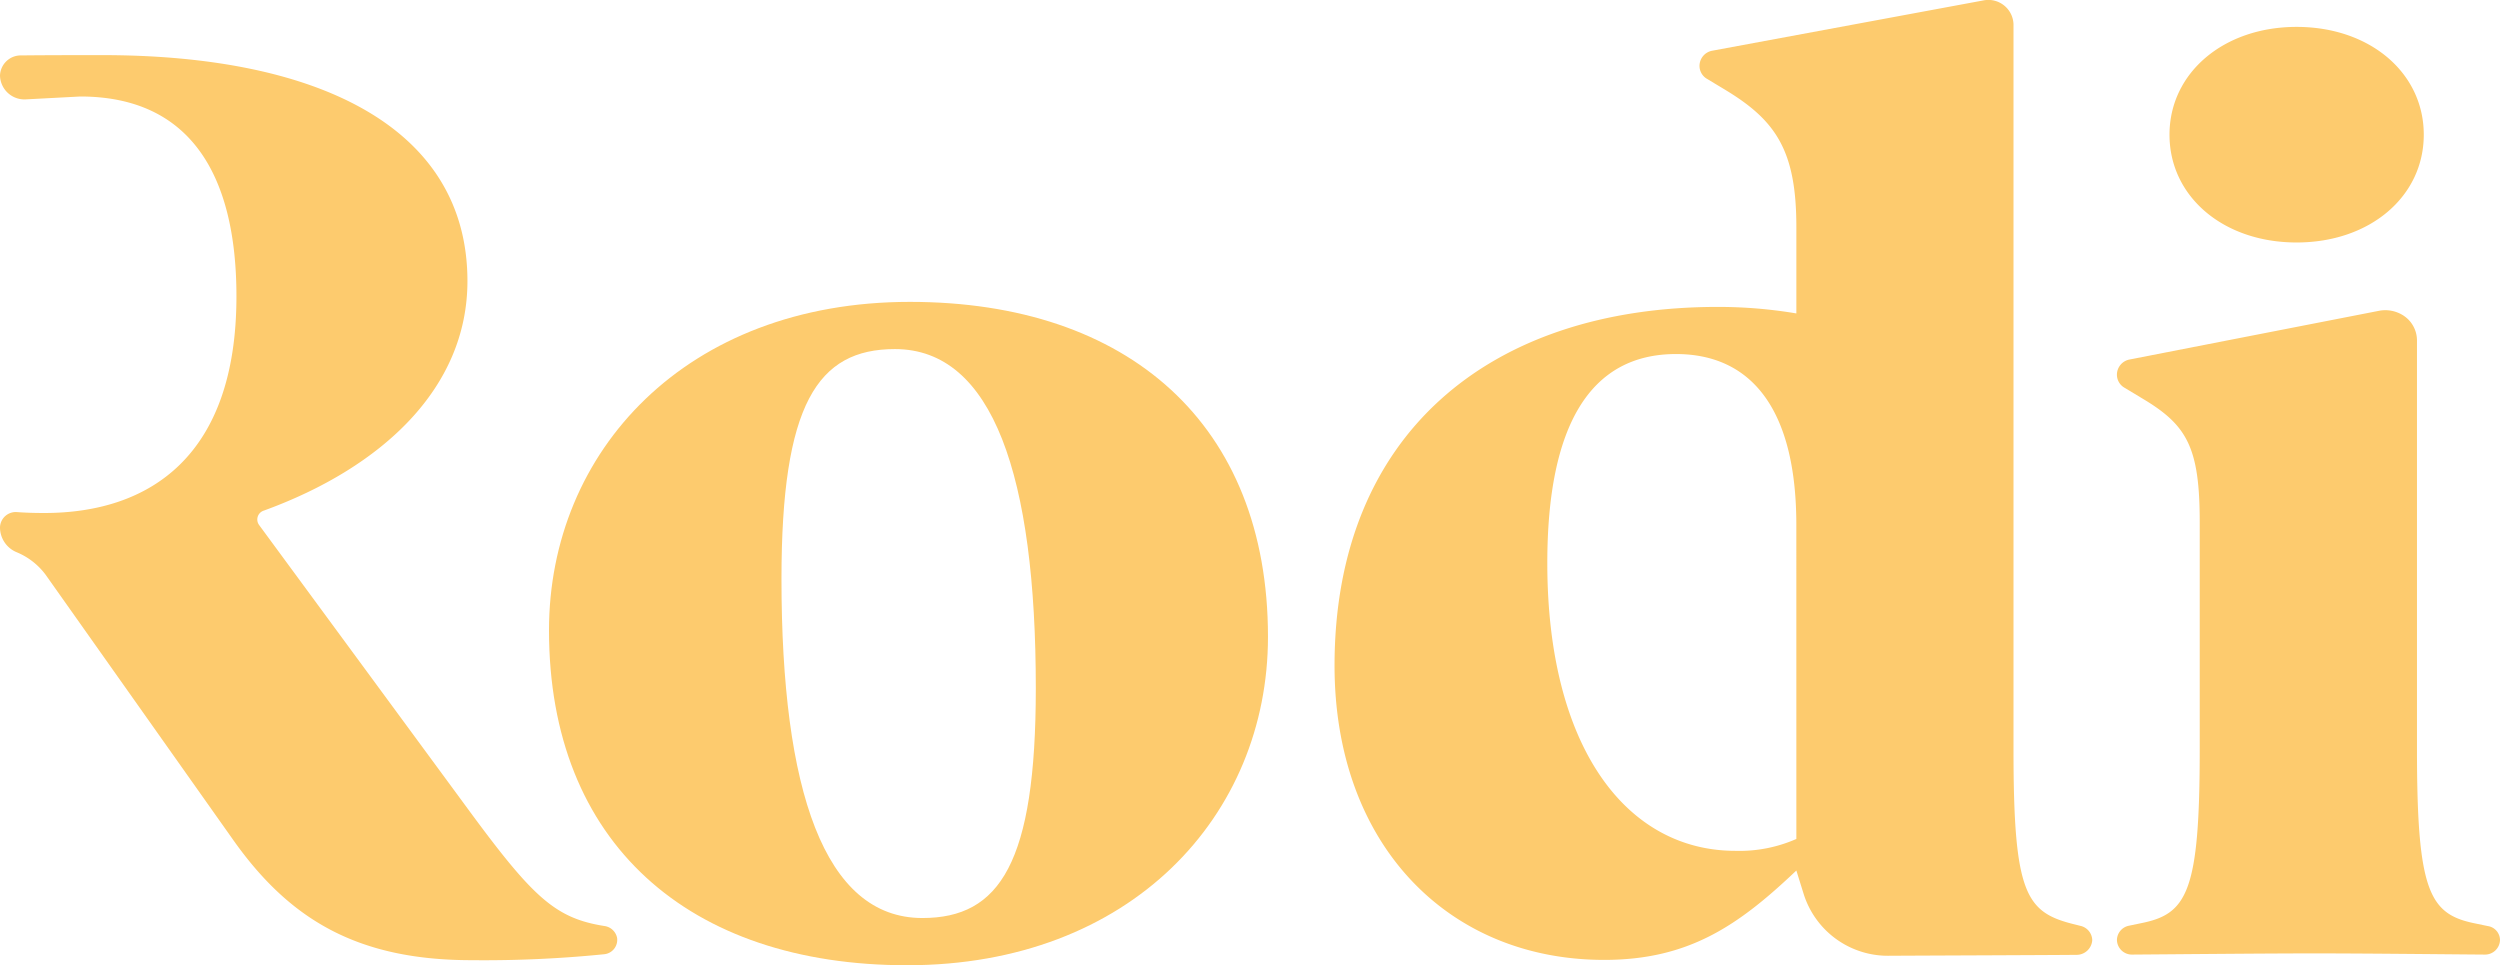
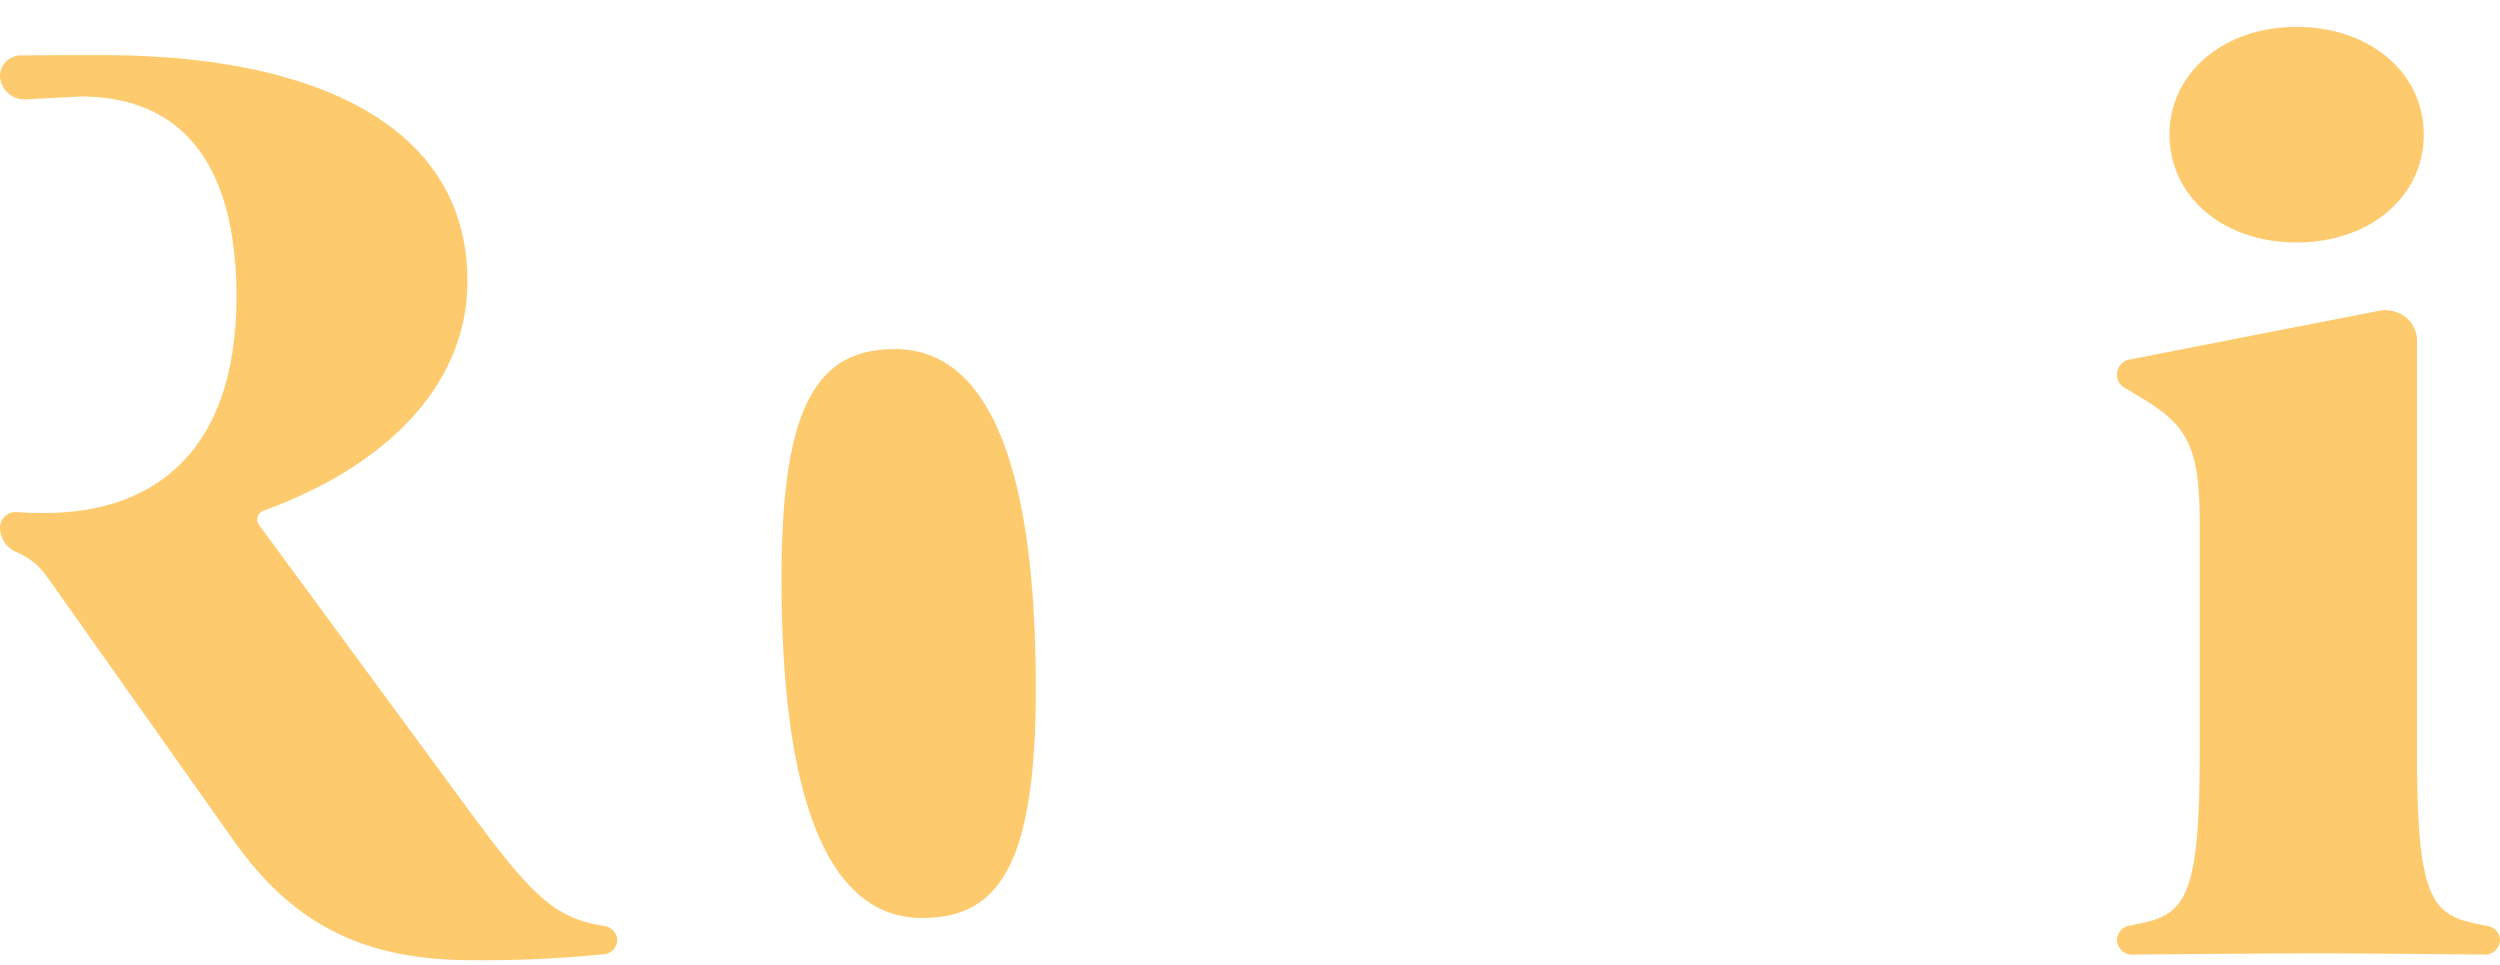
<svg xmlns="http://www.w3.org/2000/svg" height="46.332" viewBox="0 0 120 46.332" width="120">
  <g fill="#fdcb6e">
    <path d="m1.26 4.769a1.174 1.174 0 0 1 -1.26-1.14 1 1 0 0 1 1.035-.969c1.395-.014 2.76-.014 3.884-.014 10.349 0 17.518 3.464 17.518 10.847 0 5.131-4.094 8.951-9.779 11.018a.447.447 0 0 0 -.225.684l10.124 13.768c3.045 4.133 4.11 5.117 6.464 5.487a.716.716 0 0 1 .6.57.693.693 0 0 1 -.63.784 57.677 57.677 0 0 1 -6.344.285c-5.5 0-8.759-1.953-11.473-5.8l-8.984-12.701a3.307 3.307 0 0 0 -1.395-1.083 1.291 1.291 0 0 1 -.795-1.197.758.758 0 0 1 .825-.727q.562.043 1.3.043c5.039 0 9.224-2.708 9.224-10.4 0-5.872-2.25-9.592-7.5-9.592z" />
-     <path d="m43.54 46.332c-10.484 0-17.188-5.872-17.188-16.078 0-8.58 6.569-15.764 17.323-15.764 10.484 0 17.188 5.872 17.188 16.078 0 8.566-6.569 15.764-17.323 15.764zm-.585-29.576c-3.72 0-5.444 2.651-5.444 11.032 0 10.148 2.055 16.277 6.764 16.277 3.72 0 5.444-2.651 5.444-11.032.001-10.162-2.054-16.277-6.764-16.277z" />
-     <path d="m99.678 45.833c-1.785.014-5.834.028-8.954.043a4.239 4.239 0 0 1 -4.139-2.936l-.36-1.155c-2.79 2.651-5.174 4.29-9.224 4.29-7.5 0-12.943-5.545-12.943-14.125 0-11.1 7.439-17.218 18.388-17.218a22.574 22.574 0 0 1 3.779.313v-4.161c0-3.663-.99-5.1-3.389-6.557l-.9-.542a.722.722 0 0 1 -.36-.627.744.744 0 0 1 .63-.727l12.987-2.409a1.208 1.208 0 0 1 1.455 1.14v34.822c0 7 .6 7.825 2.985 8.4l.225.057a.723.723 0 0 1 .57.684.753.753 0 0 1 -.75.708zm-13.454-20.639c0-5.673-2.25-8.2-5.774-8.2-4.11 0-6.179 3.407-6.179 10.034 0 8.823 3.78 13.812 9.029 13.812a6.77 6.77 0 0 0 2.925-.57z" />
+     <path d="m43.54 46.332zm-.585-29.576c-3.72 0-5.444 2.651-5.444 11.032 0 10.148 2.055 16.277 6.764 16.277 3.72 0 5.444-2.651 5.444-11.032.001-10.162-2.054-16.277-6.764-16.277z" />
    <path d="m120 45.12a.719.719 0 0 1 -.735.7c-1.9-.014-5.744-.057-8.159-.057s-6.749.043-8.759.057a.718.718 0 0 1 -.734-.7.711.711 0 0 1 .569-.684l.615-.128c2.19-.442 2.79-1.511 2.79-8.324v-10.904c0-3.592-.6-4.661-2.715-5.929l-.9-.542a.722.722 0 0 1 -.36-.627.745.745 0 0 1 .614-.727l11.974-2.338a1.6 1.6 0 0 1 1.14.214 1.426 1.426 0 0 1 .675 1.2v19.669c0 6.813.6 7.882 2.789 8.324l.615.128a.684.684 0 0 1 .581.668zm-9.764-33.481c-3.524 0-6.1-2.209-6.1-5.174s2.595-5.174 6.1-5.174c3.525 0 6.105 2.209 6.105 5.174s-2.58 5.174-6.105 5.174z" />
  </g>
</svg>